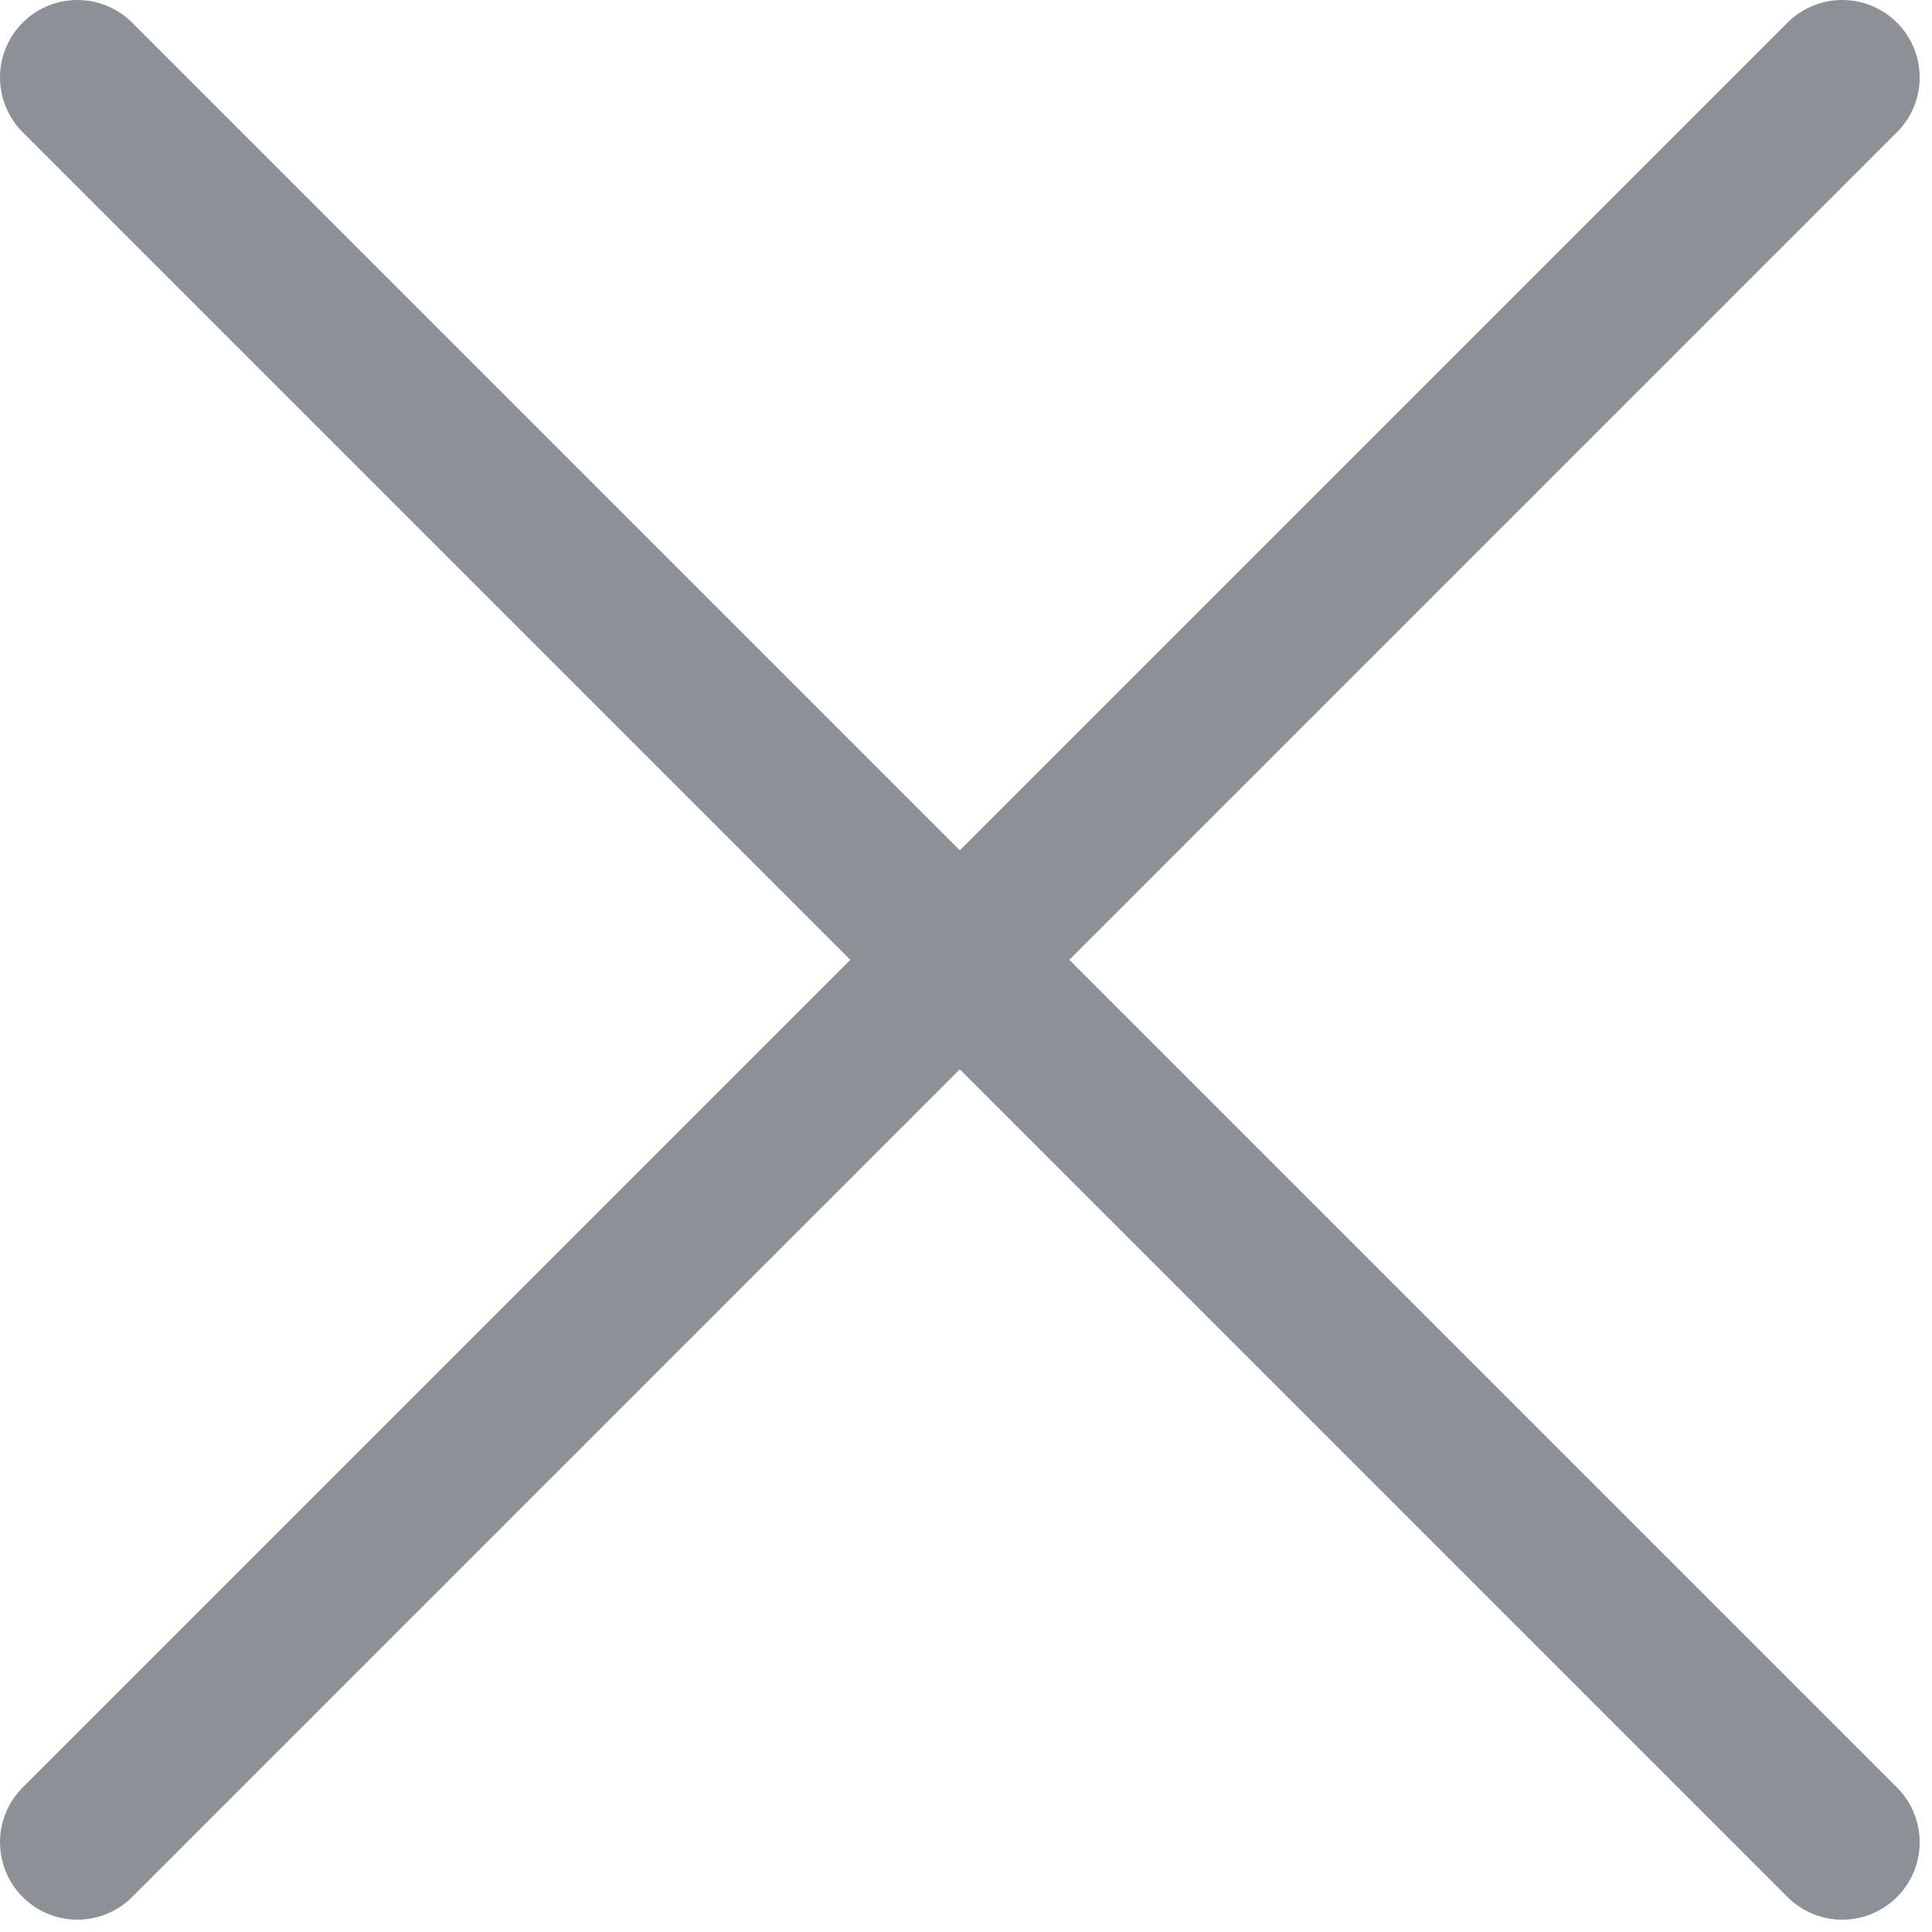
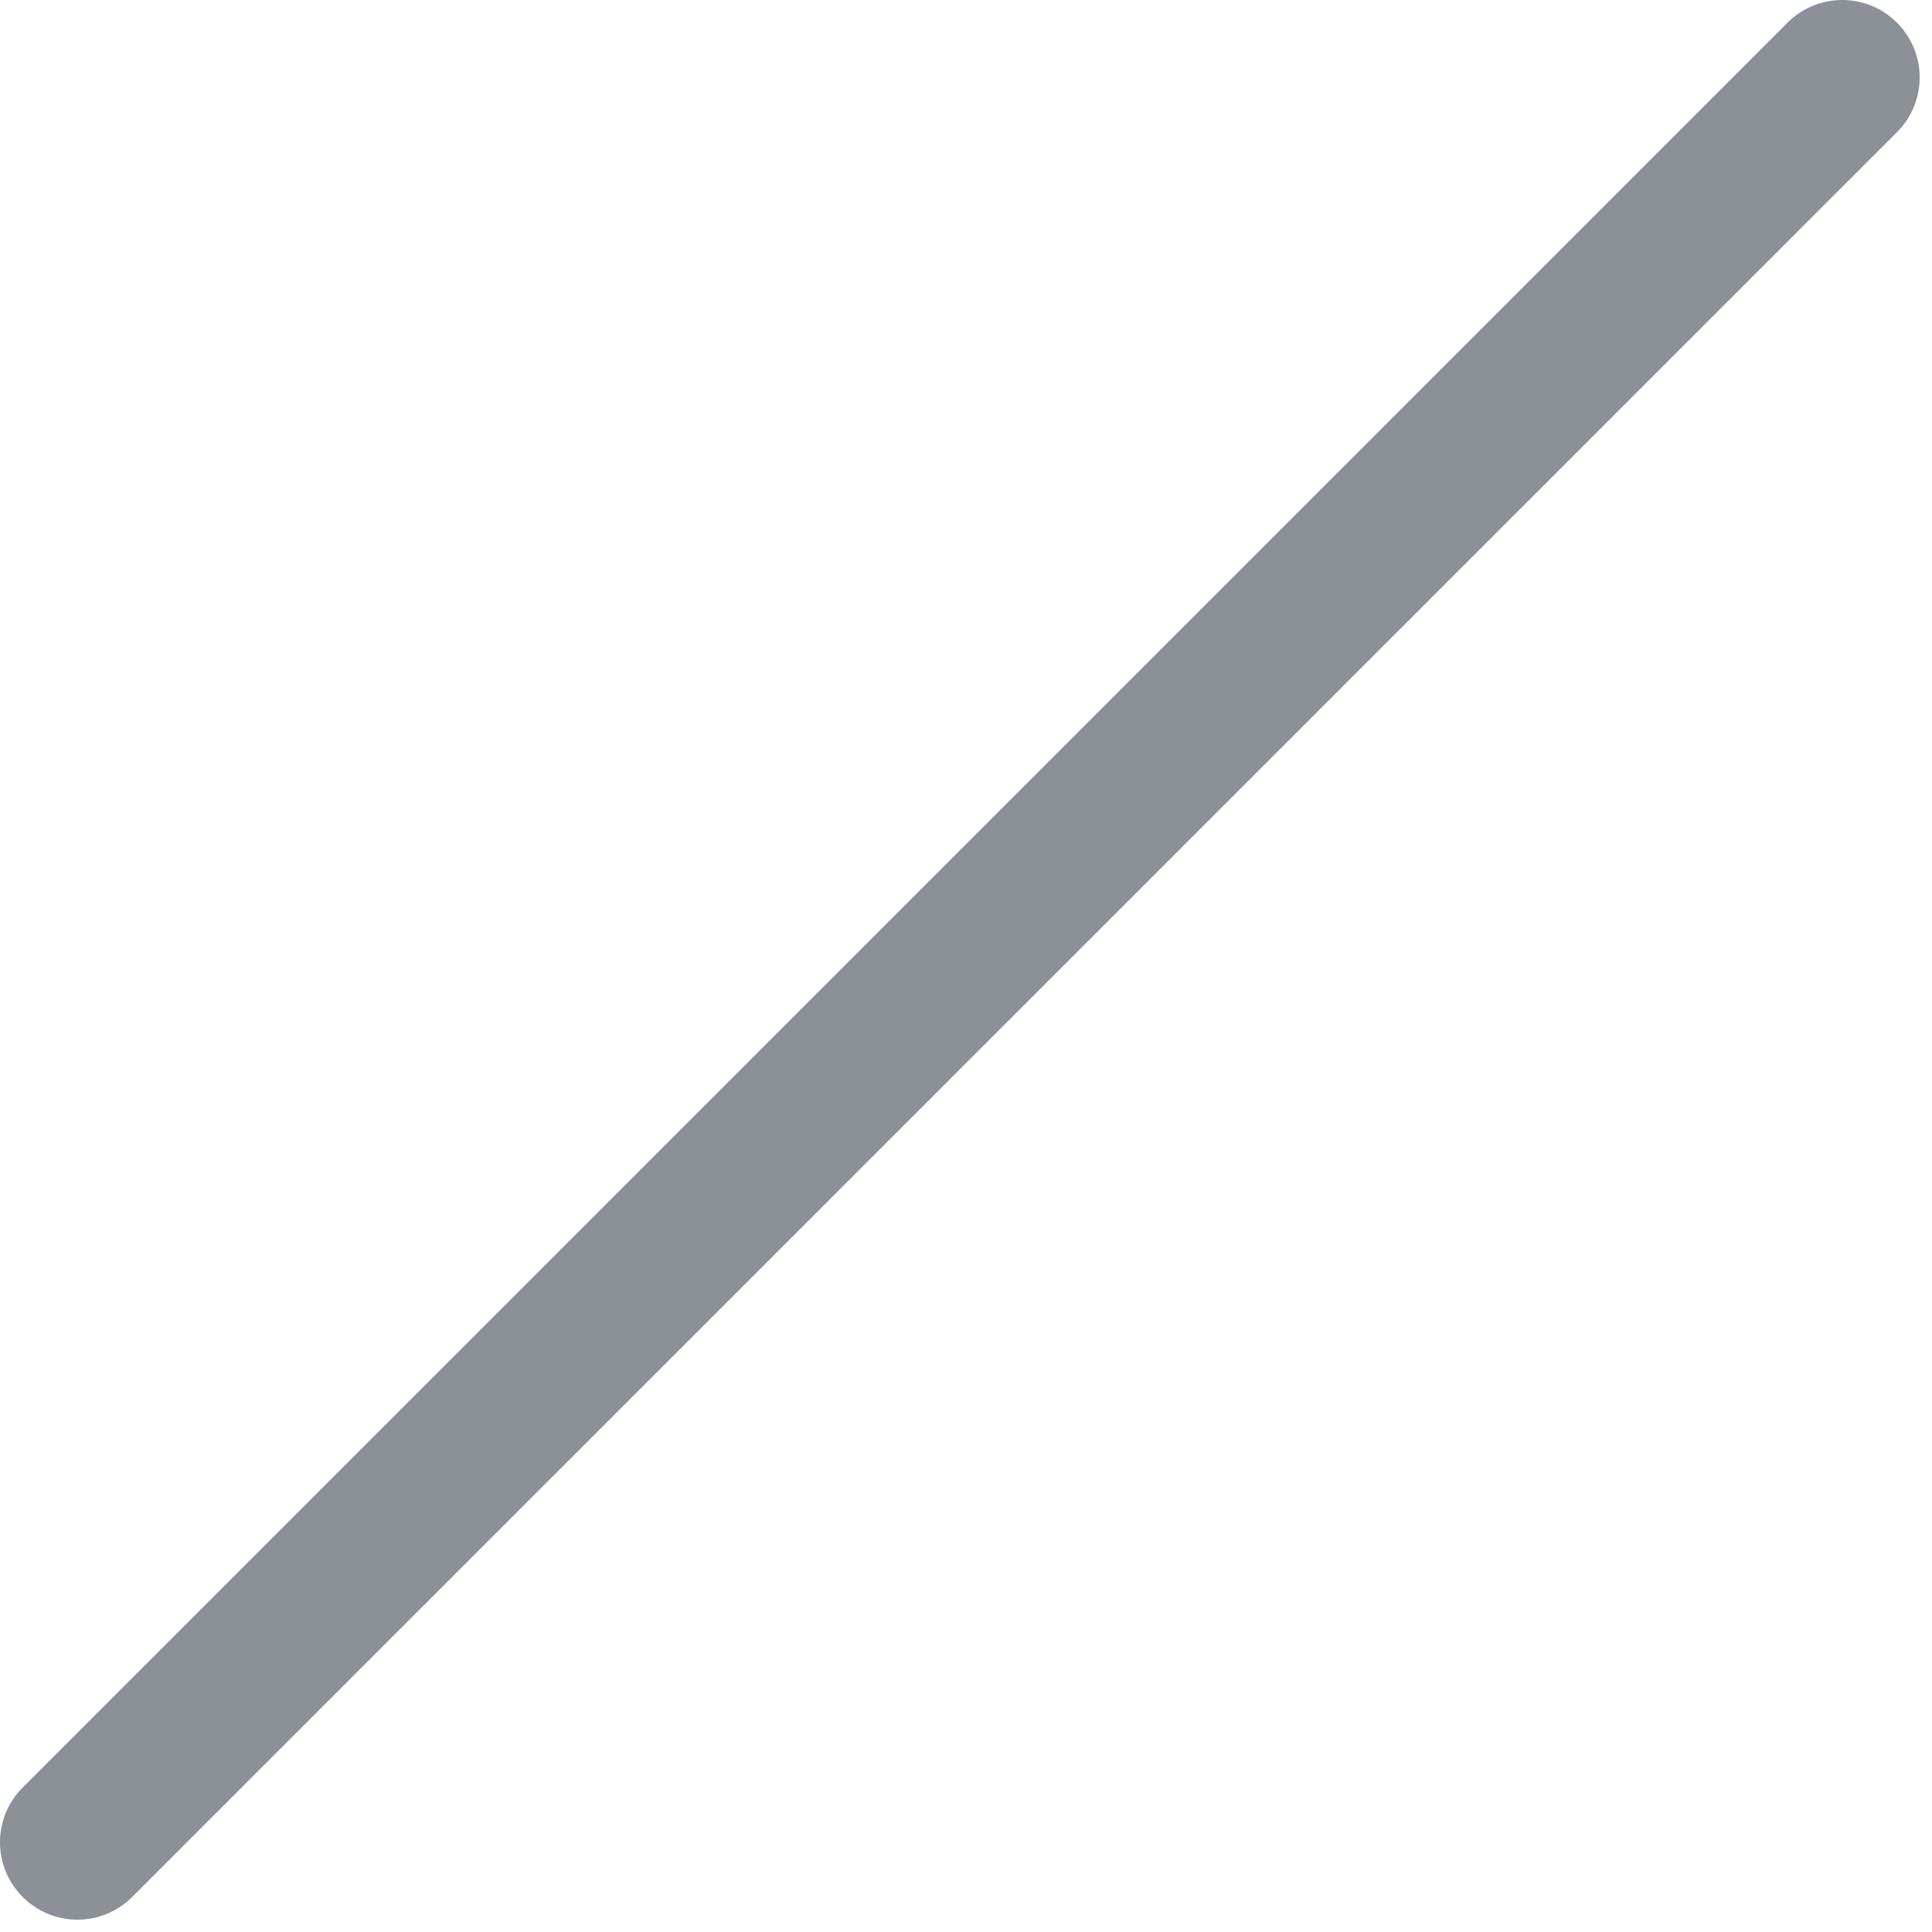
<svg xmlns="http://www.w3.org/2000/svg" width="13" height="13" viewBox="0 0 13 13" fill="none">
-   <path d="M12.396 0.521L0.521 12.396M0.521 0.521L12.396 12.396" stroke="#8B9196" stroke-width="1.042" stroke-linecap="round" stroke-linejoin="round" />
+   <path d="M12.396 0.521L0.521 12.396M0.521 0.521" stroke="#8B9196" stroke-width="1.042" stroke-linecap="round" stroke-linejoin="round" />
</svg>